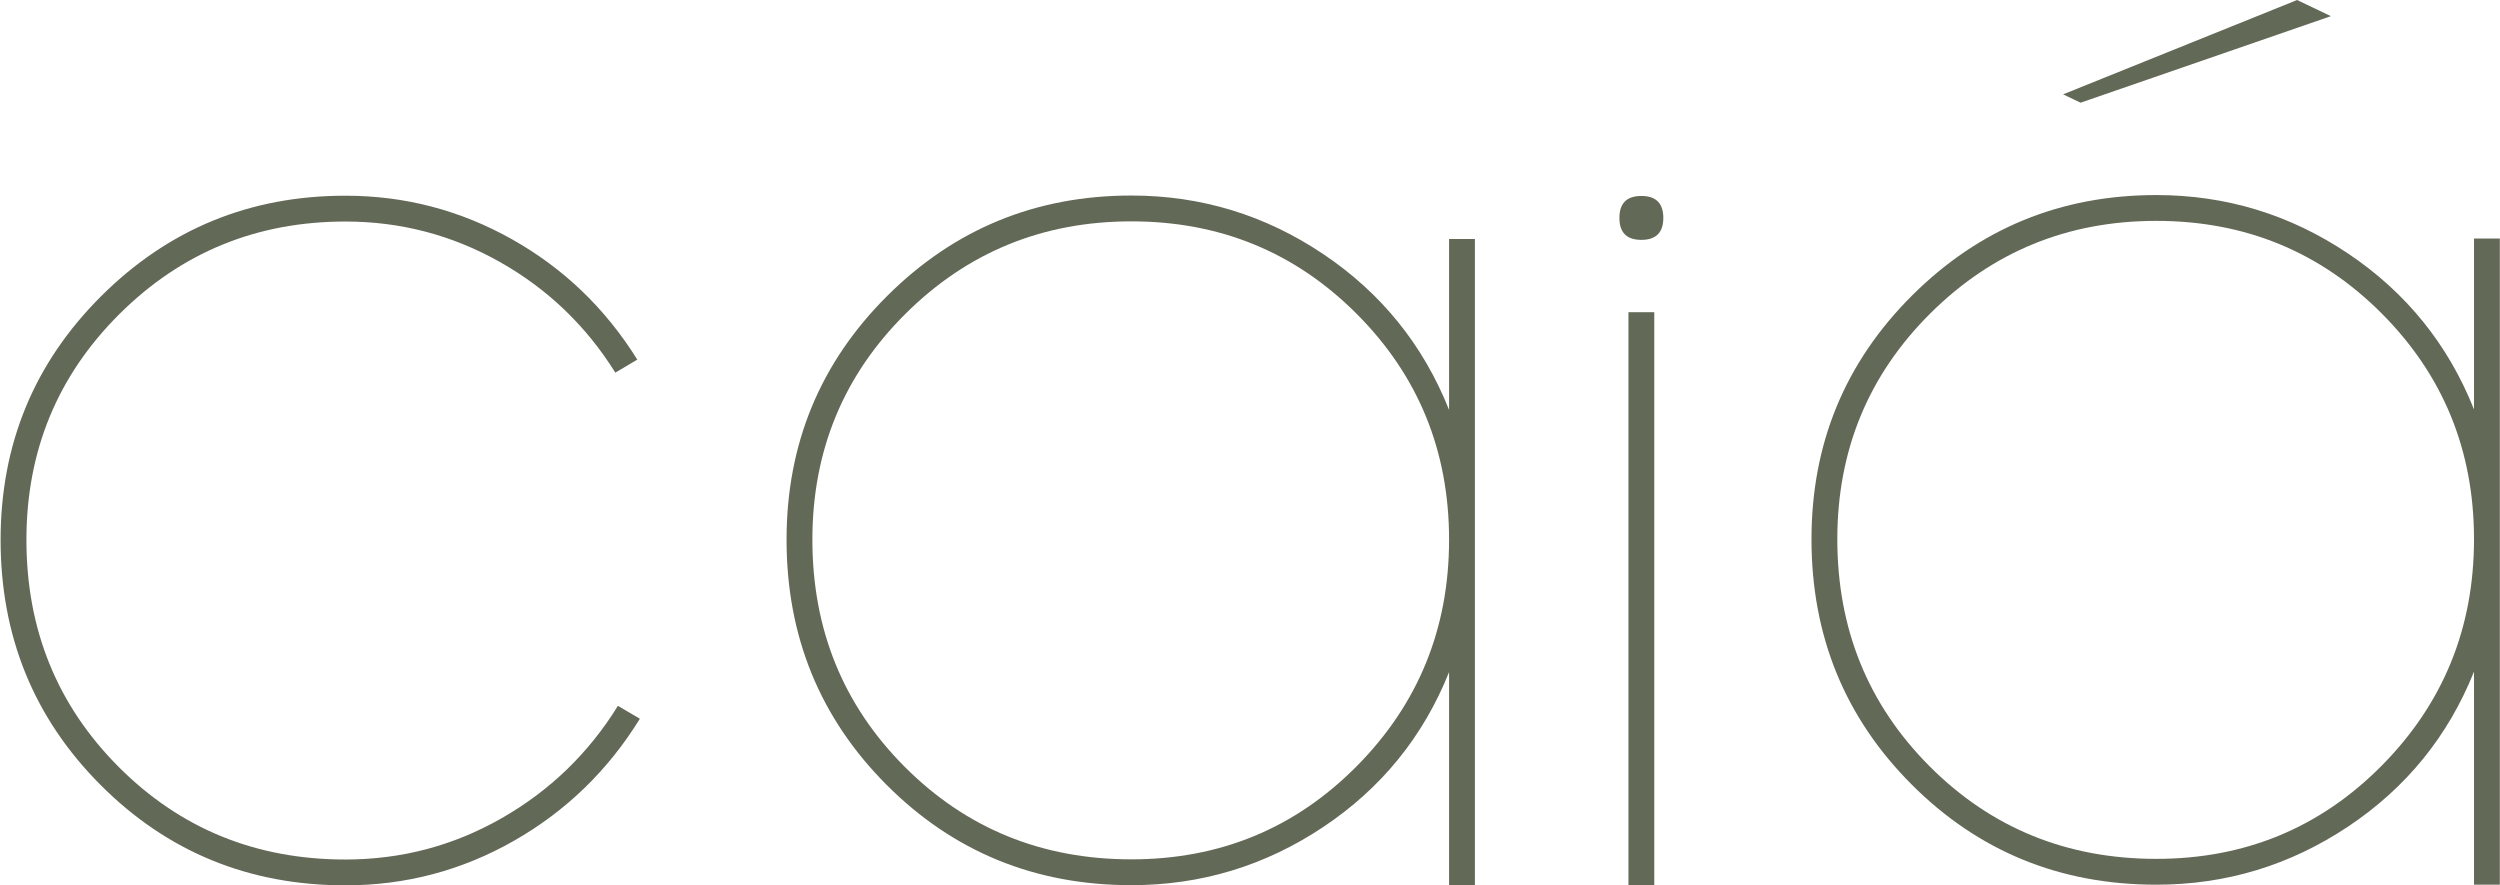
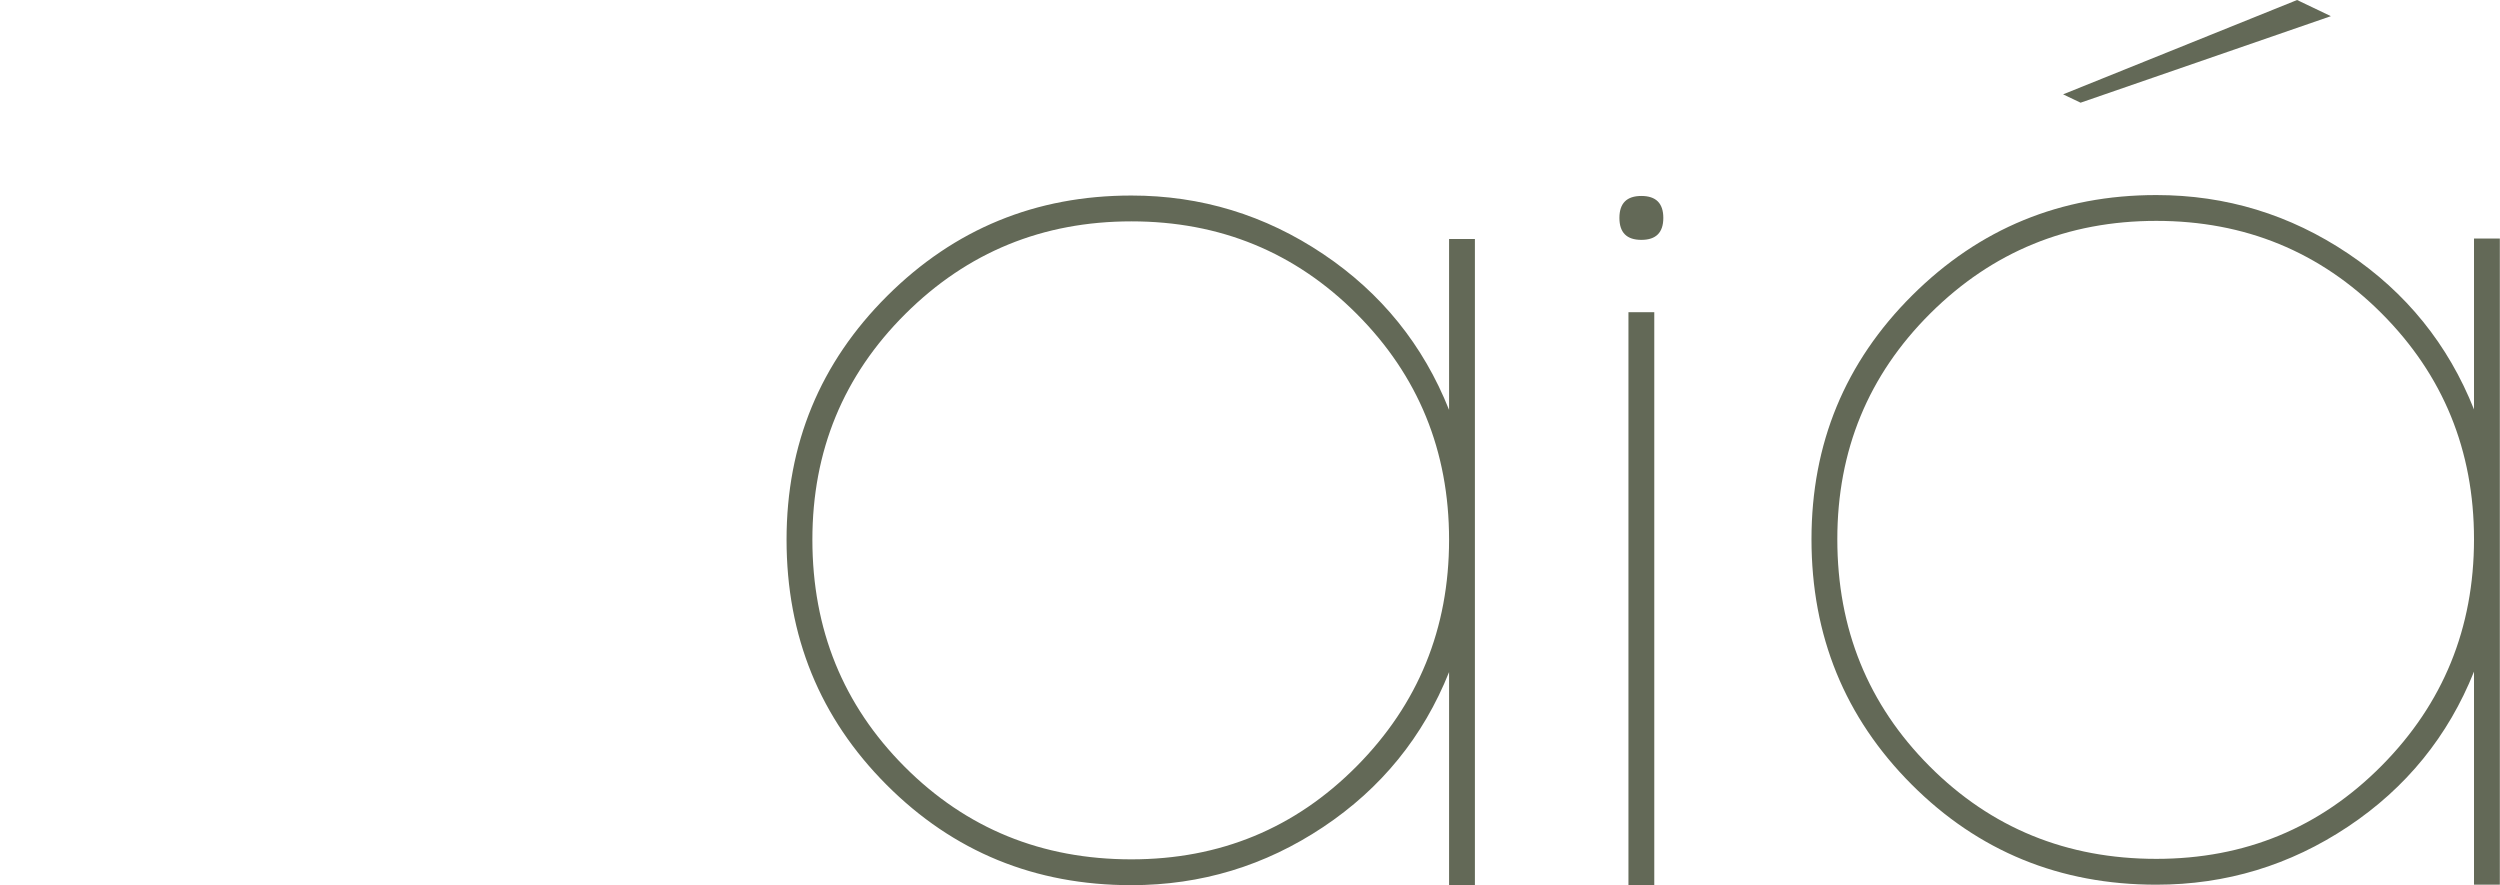
<svg xmlns="http://www.w3.org/2000/svg" id="svg1" width="256" height="90.675" viewBox="0 0 256 90.675">
  <defs id="defs1">
    <clipPath clipPathUnits="userSpaceOnUse" id="clipPath47">
-       <path d="M 0,759 H 1920 V 0 H 0 Z" transform="translate(-510.948,-204.426)" id="path47" />
-     </clipPath>
+       </clipPath>
    <clipPath clipPathUnits="userSpaceOnUse" id="clipPath49">
      <path d="M 0,759 H 1920 V 0 H 0 Z" transform="translate(-1106.522,-336.195)" id="path49" />
    </clipPath>
    <clipPath clipPathUnits="userSpaceOnUse" id="clipPath51">
      <path d="M 0,759 H 1920 V 0 H 0 Z" transform="translate(2.5000001e-4)" id="path51" />
    </clipPath>
    <clipPath clipPathUnits="userSpaceOnUse" id="clipPath53">
      <path d="M 0,759 H 1920 V 0 H 0 Z" transform="translate(-1755.529,-721.53)" id="path53" />
    </clipPath>
  </defs>
  <g id="layer-MC0" transform="translate(-11909.333)">
    <path id="path46" d="m 0,0 c -23.475,-38.056 -54.394,-68.025 -92.762,-89.91 -38.385,-21.88 -79.771,-32.821 -124.159,-32.821 -71.044,0 -131.146,24.615 -180.293,73.866 -49.159,49.251 -73.734,109.456 -73.734,180.635 0,70.522 24.737,130.416 74.211,179.666 49.472,49.251 109.412,73.883 179.816,73.883 43.765,0 84.674,-10.703 122.731,-32.111 38.056,-21.407 68.813,-50.959 92.286,-88.643 l -16.173,-9.591 c -21.57,34.551 -49.95,61.738 -85.152,81.572 -35.2,19.83 -73.108,29.745 -113.692,29.745 -65.335,0 -120.829,-22.73 -166.497,-68.174 -45.667,-45.444 -68.502,-100.894 -68.502,-166.347 0,-66.093 22.671,-121.872 68.027,-167.316 45.341,-45.443 100.997,-68.157 166.972,-68.157 41.222,0 79.591,10.139 115.12,30.443 35.513,20.294 64.056,47.883 85.625,82.772 z" style="fill:#636957;fill-opacity:1;fill-rule:nonzero;stroke:none" transform="matrix(0.139,0,0,-0.139,11974.856,73.599)" clip-path="url(#clipPath47)" />
    <path id="path48" d="m 0,0 c 0,65.453 -22.686,120.904 -68.025,166.347 -45.356,45.444 -100.701,68.174 -166.021,68.174 -65.335,0 -120.829,-22.73 -166.496,-68.174 C -446.209,120.904 -469.043,65.453 -469.043,0 c 0,-66.093 22.669,-121.871 68.025,-167.315 45.341,-45.444 100.997,-68.157 166.972,-68.157 65.32,0 120.665,22.875 166.021,68.634 C -22.686,-121.083 0,-65.47 0,0 M 19.028,-254.501 H 0 V -97.52 c -19.028,-47.569 -49.95,-85.626 -92.762,-114.17 -42.815,-28.54 -89.908,-42.811 -141.284,-42.811 -71.044,0 -131.145,24.616 -180.291,73.866 -49.161,49.251 -73.734,109.456 -73.734,180.635 0,70.523 24.737,130.416 74.209,179.667 49.473,49.251 109.412,73.883 179.816,73.883 51.376,0 98.469,-14.362 141.284,-43.082 42.812,-28.72 73.734,-67 92.762,-114.853 v 125.903 h 19.028 z" style="fill:#636957;fill-opacity:1;fill-rule:nonzero;stroke:none" transform="matrix(0.139,0,0,-0.139,12057.718,55.266)" clip-path="url(#clipPath49)" />
    <path id="path50" d="m 1258.735,81.695 h -19.027 v 422.422 h 19.027 z m 6.661,491.875 c 0,-10.792 -5.396,-16.173 -16.174,-16.173 -10.793,0 -16.175,5.381 -16.175,16.173 0,10.778 5.382,16.175 16.175,16.175 10.778,0 16.174,-5.397 16.174,-16.175" style="fill:#636957;fill-opacity:1;fill-rule:nonzero;stroke:none" transform="matrix(0.139,0,0,-0.139,11903.767,102.041)" clip-path="url(#clipPath51)" />
    <path id="path52" d="m 0,0 -184.391,-63.747 -12.879,6.152 172.375,69.487 z m 105.443,-385.335 c 0,65.453 -22.687,120.904 -68.026,166.347 -45.355,45.444 -100.701,68.175 -166.021,68.175 -65.334,0 -120.829,-22.731 -166.496,-68.175 -45.667,-45.443 -68.5,-100.894 -68.5,-166.347 0,-66.093 22.669,-121.871 68.025,-167.315 45.34,-45.444 100.997,-68.157 166.971,-68.157 65.32,0 120.666,22.876 166.021,68.634 45.339,45.755 68.026,101.368 68.026,166.838 m 19.028,-254.5 h -19.028 v 156.98 c -19.029,-47.569 -49.95,-85.625 -92.763,-114.169 -42.814,-28.541 -89.908,-42.811 -141.284,-42.811 -71.043,0 -131.145,24.615 -180.291,73.866 -49.161,49.25 -73.734,109.455 -73.734,180.634 0,70.523 24.737,130.416 74.21,179.667 49.472,49.251 109.411,73.883 179.815,73.883 51.376,0 98.47,-14.362 141.284,-43.082 42.813,-28.72 73.734,-67 92.763,-114.853 v 125.903 h 19.028 z" style="fill:#636957;fill-opacity:1;fill-rule:nonzero;stroke:none" transform="matrix(0.139,0,0,-0.139,12148.015,1.655)" clip-path="url(#clipPath53)" />
  </g>
</svg>